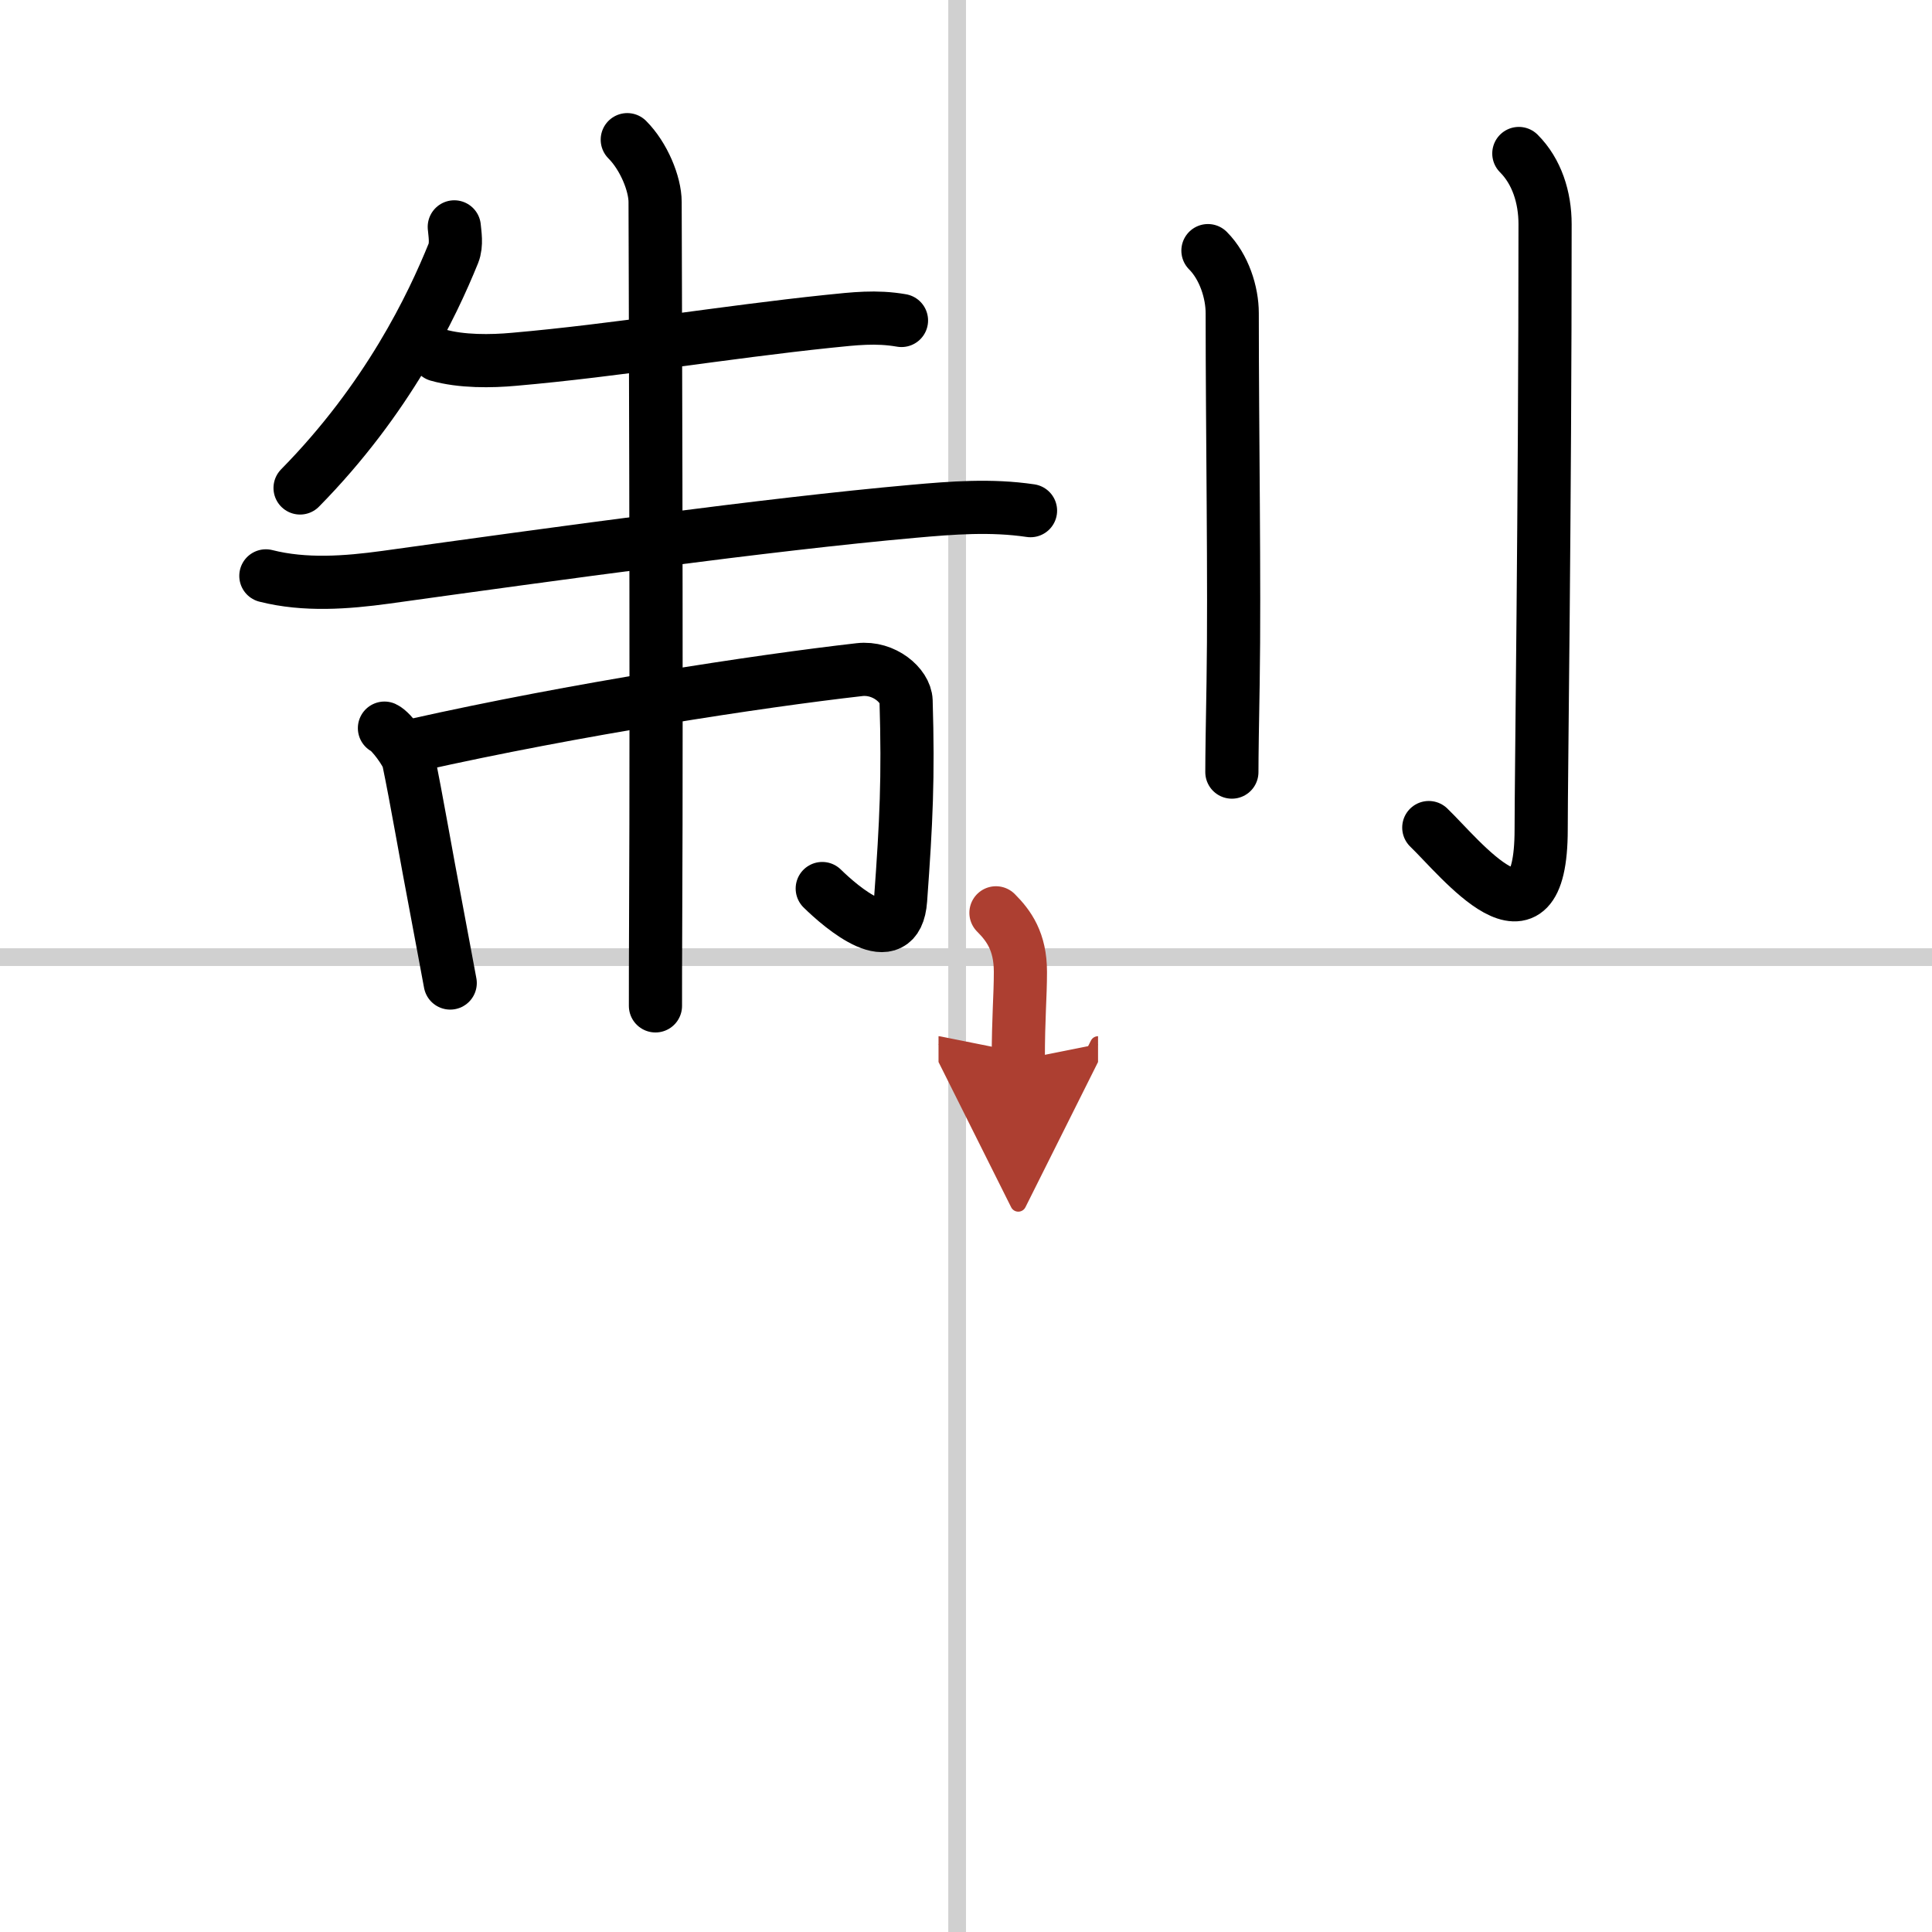
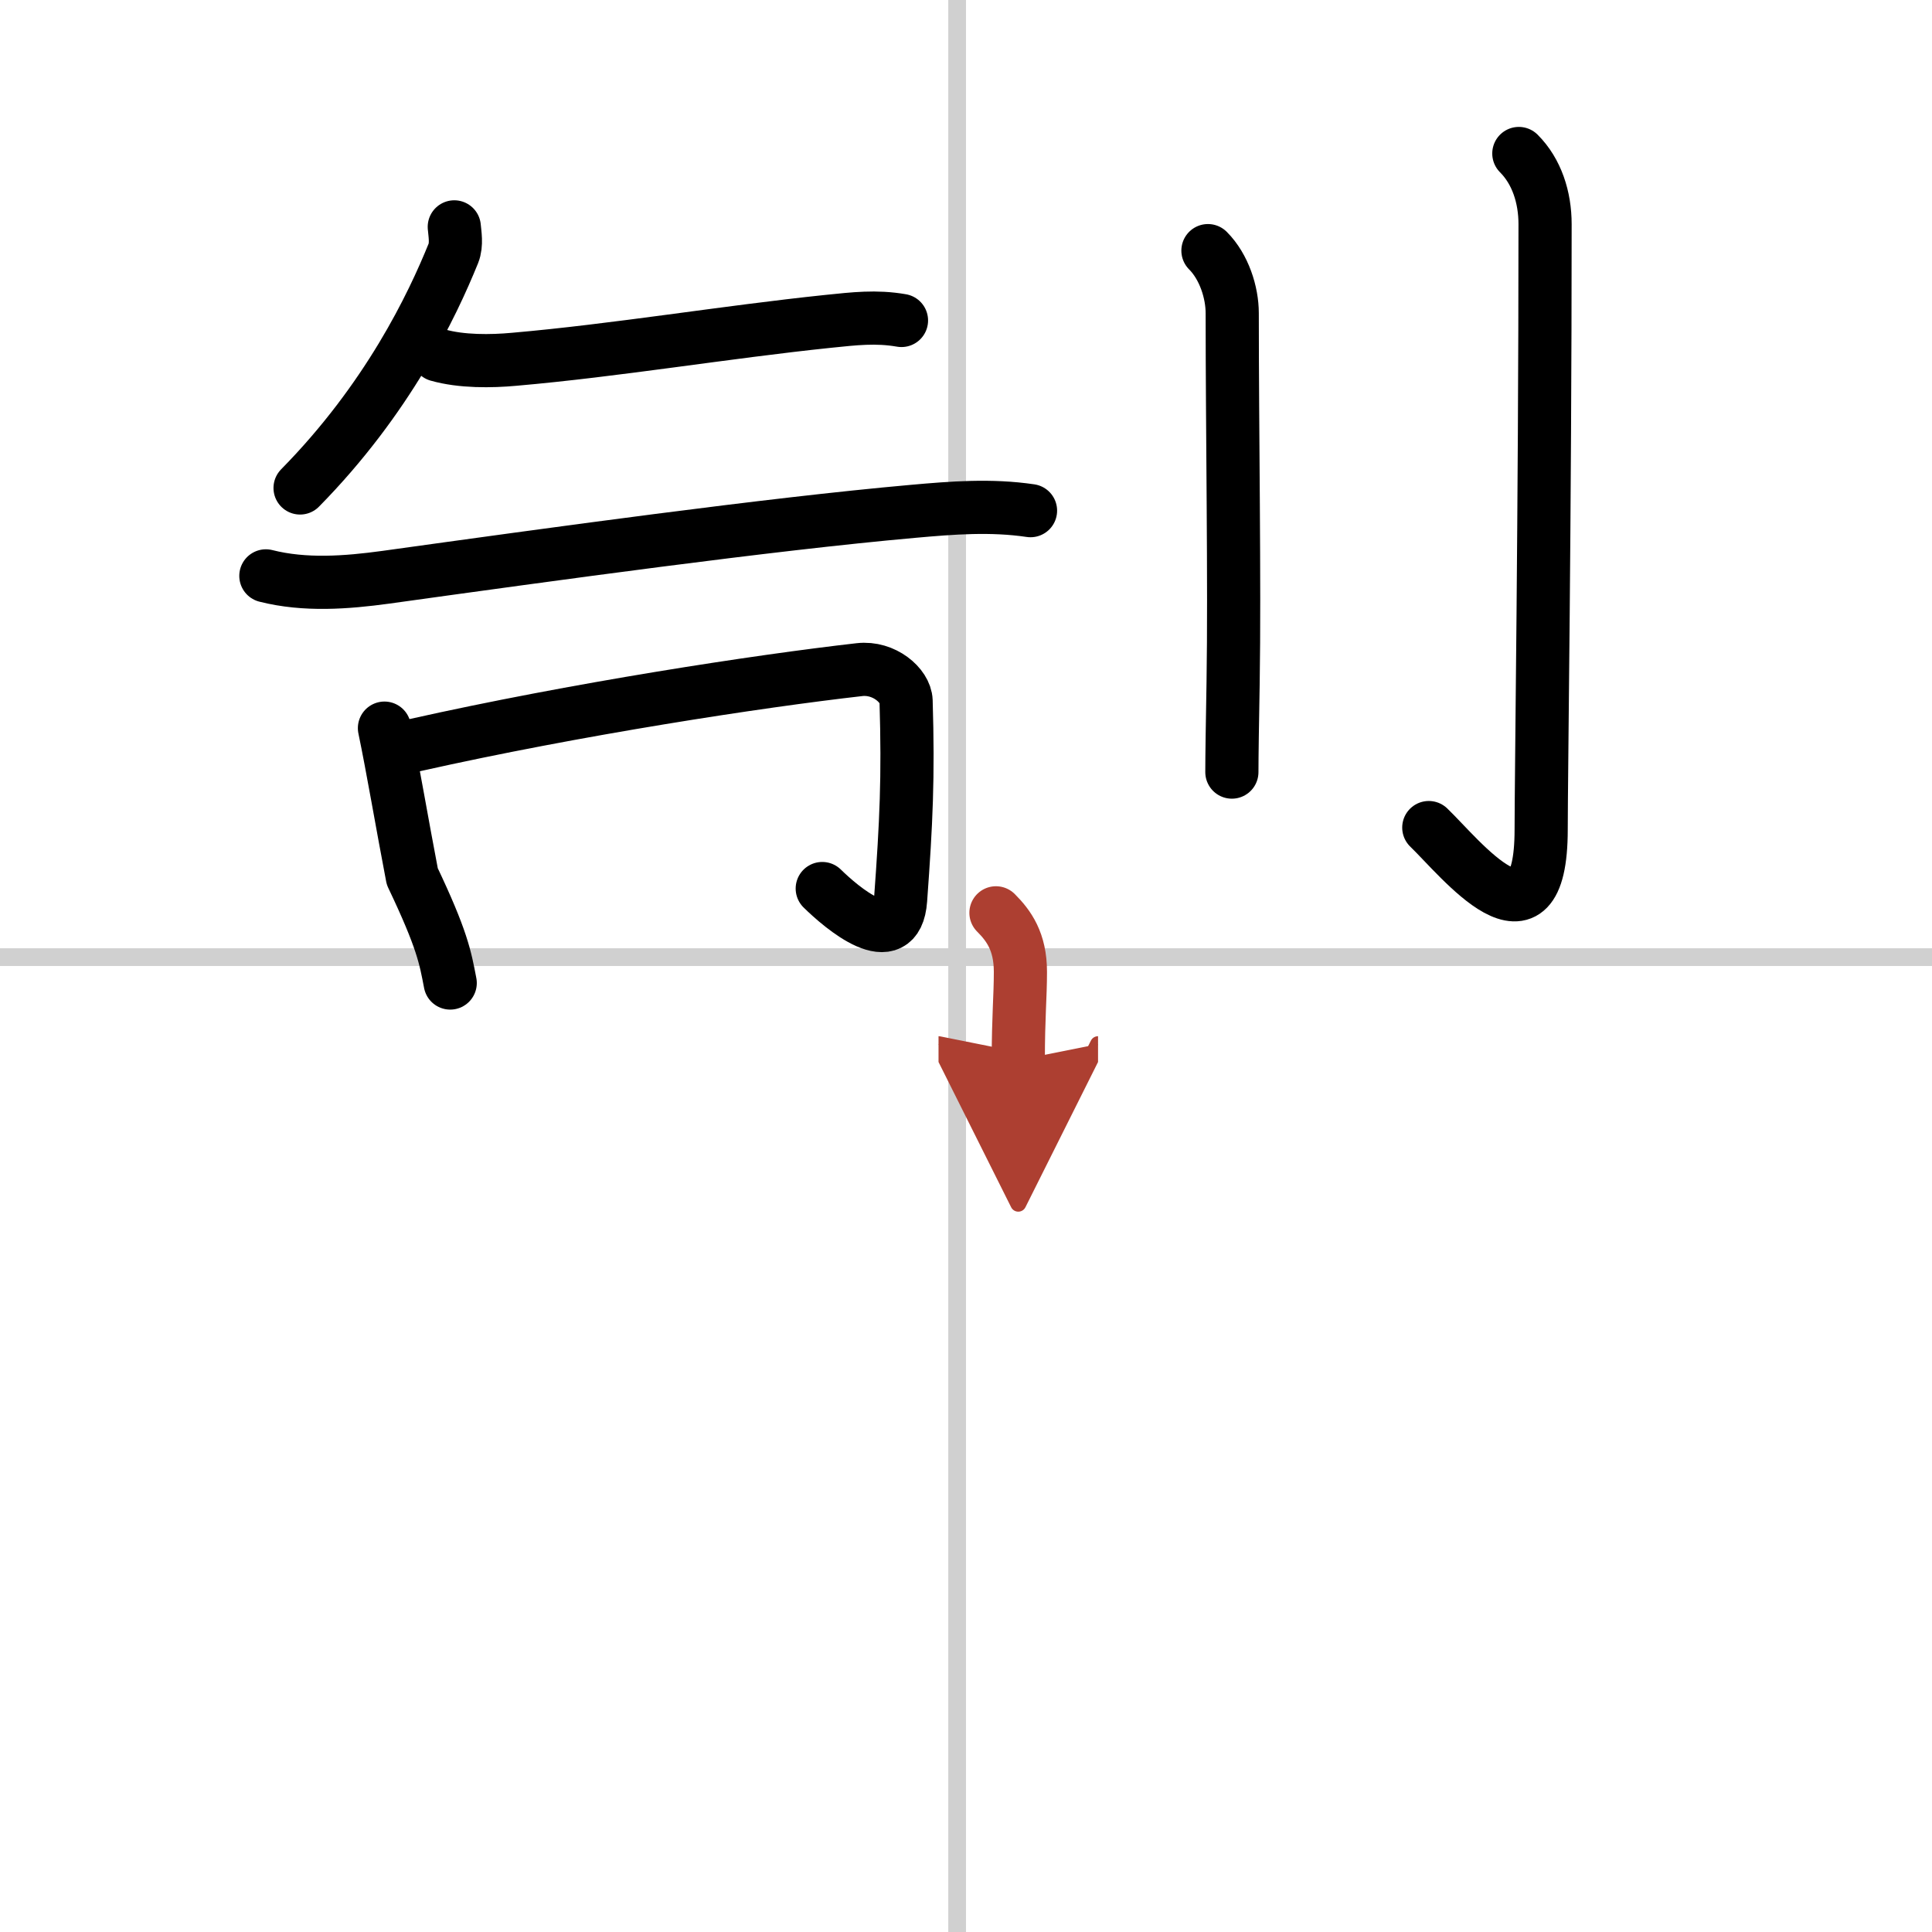
<svg xmlns="http://www.w3.org/2000/svg" width="400" height="400" viewBox="0 0 109 109">
  <defs>
    <marker id="a" markerWidth="4" orient="auto" refX="1" refY="5" viewBox="0 0 10 10">
      <polyline points="0 0 10 5 0 10 1 5" fill="#ad3f31" stroke="#ad3f31" />
    </marker>
  </defs>
  <g fill="none" stroke="#000" stroke-linecap="round" stroke-linejoin="round" stroke-width="3">
    <rect width="100%" height="100%" fill="#fff" stroke="#fff" />
    <line x1="54" x2="54" y2="109" stroke="#d0d0d0" stroke-width="1" />
    <line x2="109" y1="54" y2="54" stroke="#d0d0d0" stroke-width="1" />
    <path d="m25.63 12.8c0.03 0.37 0.15 0.99-0.05 1.49-1.2 2.96-3.7 8.21-8.65 13.24" />
    <path d="m24.7 20.03c1.33 0.38 3.01 0.36 4.31 0.24 5.74-0.5 11.87-1.53 17.72-2.14 1.47-0.15 2.69-0.3 4.13-0.05" />
    <path d="m15 32.49c2.21 0.56 4.55 0.38 6.75 0.08 9.5-1.32 21.56-2.99 29.75-3.72 2.23-0.2 4.41-0.37 6.64-0.04" />
-     <path d="M21.69,41.08c0.41,0.19,1.27,1.41,1.35,1.78c0.44,2.09,1.02,5.51,1.57,8.37C24.95,53,25.12,54,25.4,55.46" />
+     <path d="M21.69,41.08c0.44,2.09,1.02,5.51,1.57,8.37C24.95,53,25.12,54,25.4,55.46" />
    <path d="m23.4 42.04c9.1-2.04 19.37-3.61 25.09-4.26 1.39-0.16 2.6 0.9 2.63 1.76 0.13 4.33 0.01 6.83-0.31 11.22-0.22 3.12-3.35 0.42-4.42-0.63" />
-     <path d="m35.39 7.88c0.93 0.93 1.57 2.49 1.57 3.52 0 0.54 0.1 26.96 0.03 40.85-0.01 1.74-0.01 3.27-0.01 4.5" />
    <path d="m68.15 14.14c0.91 0.91 1.37 2.36 1.37 3.53 0 6.74 0.14 15.19 0.05 20.83-0.04 2.32-0.07 4.12-0.07 5.06" />
    <path d="m85.69 8.66c1.01 1.01 1.48 2.47 1.48 3.99 0 16.11-0.22 31.19-0.22 34.14 0 7.46-4.58 1.59-6.34-0.1" />
    <path d="m56.19 51.5c0.72 0.72 1.38 1.62 1.38 3.33 0 1.42-0.12 2.54-0.12 4.98" marker-end="url(#a)" stroke="#ad3f31" />
  </g>
</svg>